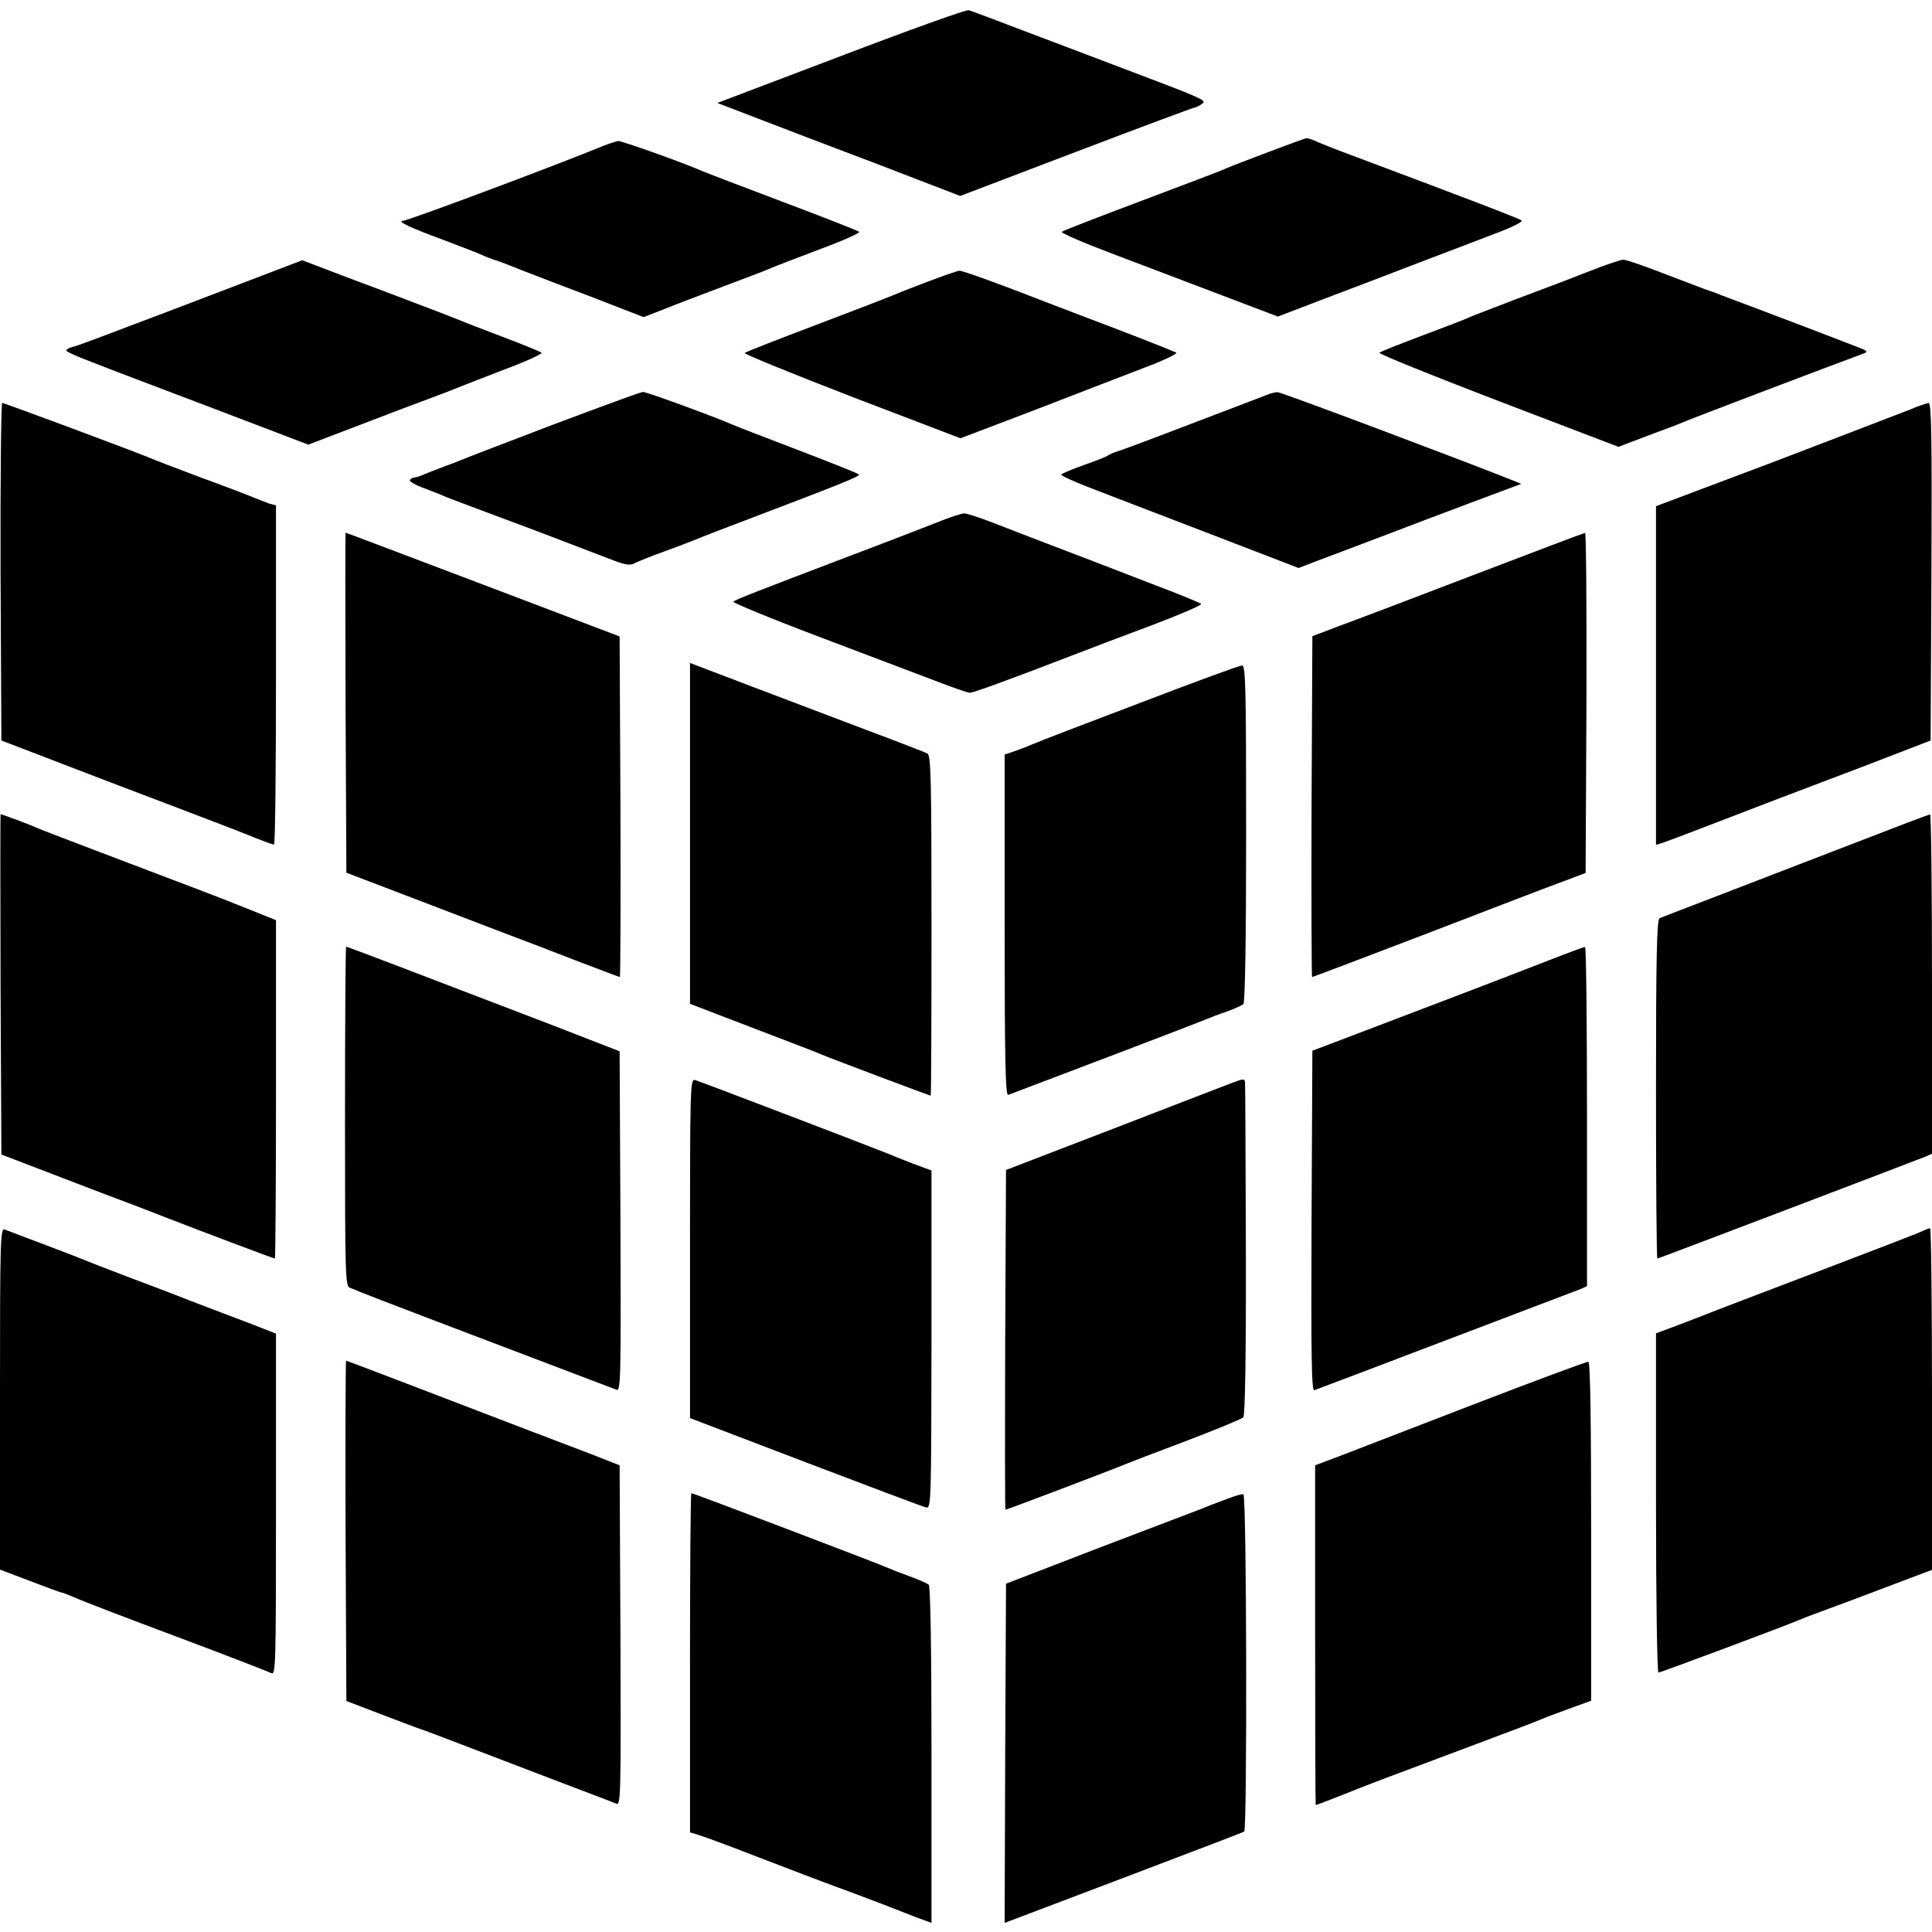
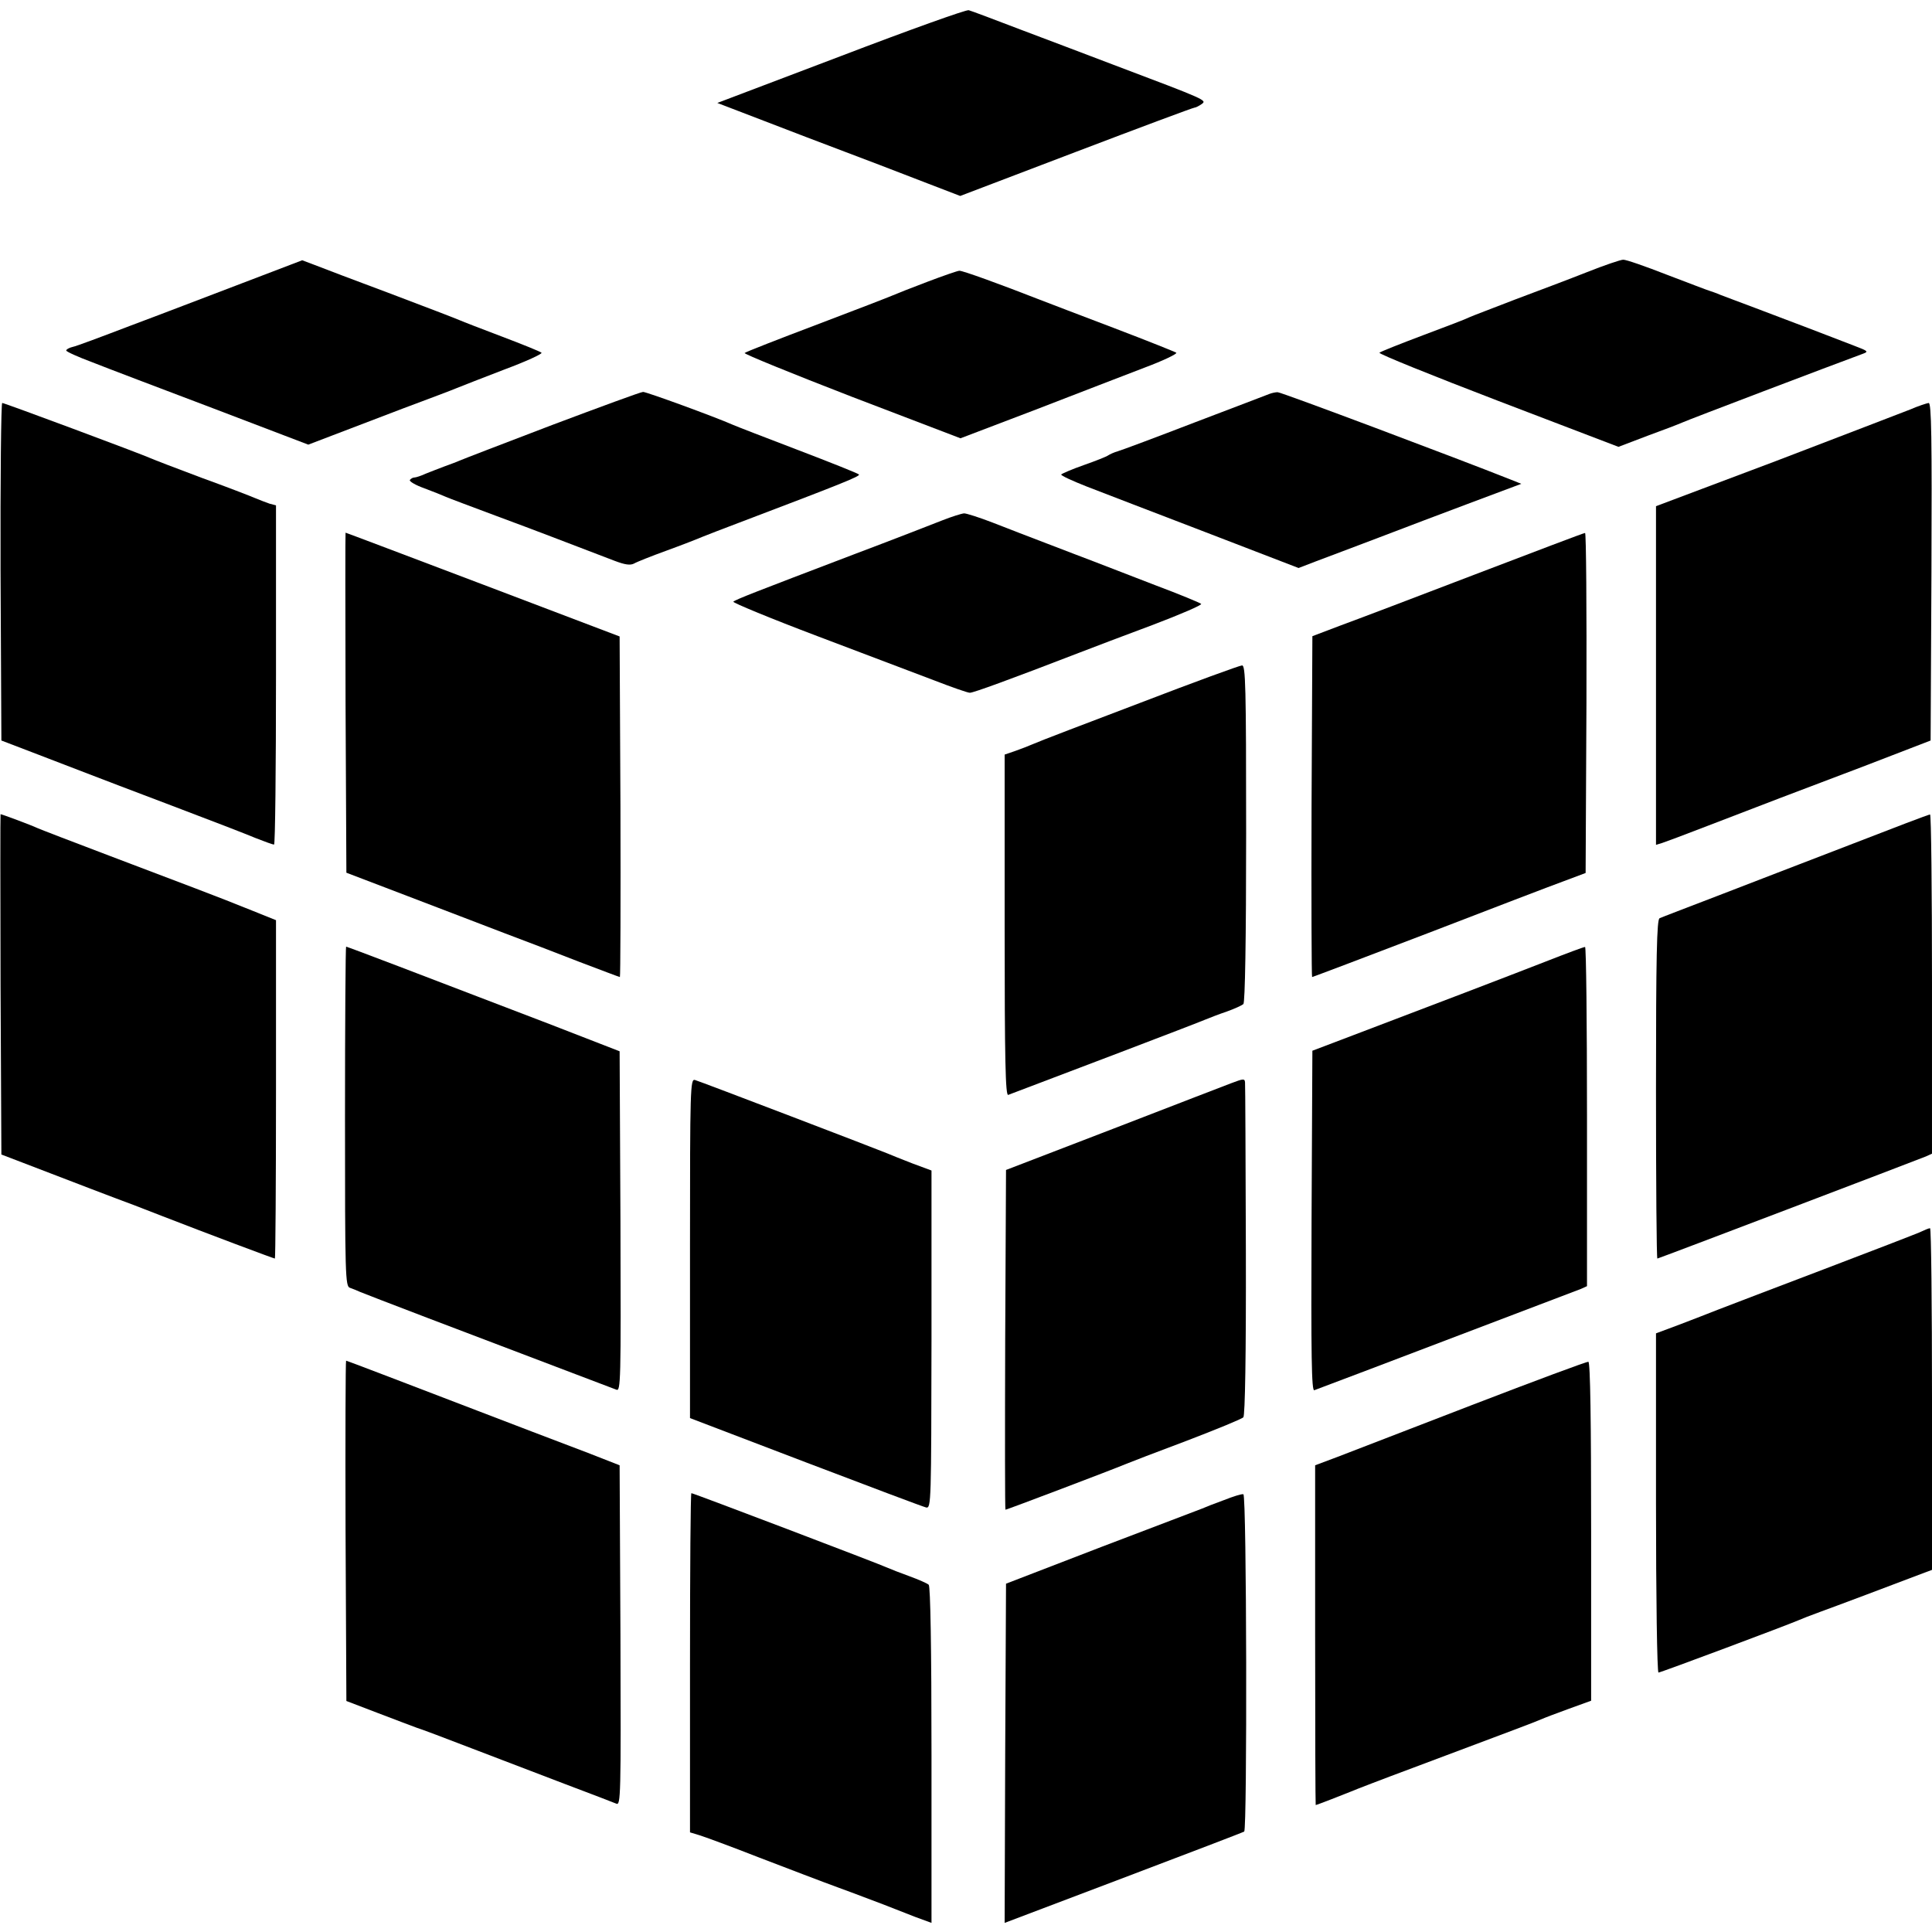
<svg xmlns="http://www.w3.org/2000/svg" version="1.0" width="700pt" height="700pt" viewBox="0 0 700 700" preserveAspectRatio="xMidYMid meet">
  <g transform="translate(0,700) scale(0.1,-0.1)" fill="#000000" stroke="none">
    <path d="M3047 6797 l-448 -170 323 -124 c178 -67 376 -143 440 -168 l117 -45 420 160 c231 88 424 160 429 160 4 0 16 6 26 13 19 14 20 14 -319 142 -82 31 -231 88 -330 125 -99 38 -187 71 -195 73 -8 3 -217 -72 -463 -166z" />
-     <path d="M4595 6449 c-71 -27 -139 -53 -150 -58 -11 -6 -148 -58 -305 -117 -157 -59 -289 -110 -293 -114 -4 -4 77 -39 180 -78 103 -39 281 -107 395 -150 l208 -79 167 64 c93 35 245 93 338 129 94 36 219 83 278 106 60 22 105 44 100 49 -7 7 -207 83 -588 226 -66 24 -134 51 -152 59 -17 8 -35 14 -40 13 -4 0 -66 -23 -138 -50z" />
-     <path d="M2165 6463 c-180 -73 -688 -263 -705 -263 -24 -1 28 -26 146 -69 60 -23 118 -45 129 -50 22 -10 57 -24 65 -25 3 -1 41 -15 85 -33 44 -17 163 -63 264 -101 l183 -71 72 28 c39 16 134 52 211 81 77 29 154 58 170 65 17 8 99 39 183 71 84 31 149 60 145 64 -4 4 -129 53 -278 109 -148 56 -279 106 -290 111 -68 30 -293 110 -305 109 -8 -1 -42 -12 -75 -26z" />
    <path d="M875 5973 c-121 -46 -303 -116 -405 -154 -102 -39 -195 -74 -207 -76 -13 -3 -23 -9 -23 -13 0 -4 42 -23 93 -42 50 -20 248 -95 438 -167 l346 -132 89 34 c49 19 163 62 254 97 91 34 179 67 195 74 17 7 94 37 172 67 78 29 139 57 135 61 -4 4 -68 30 -142 58 -74 28 -144 55 -155 60 -11 5 -123 48 -250 96 -126 47 -250 94 -275 104 l-45 17 -220 -84z" />
    <path d="M5750 6014 c-63 -25 -180 -69 -260 -99 -80 -31 -154 -59 -165 -64 -11 -6 -87 -35 -170 -66 -82 -31 -153 -59 -157 -63 -4 -4 189 -82 429 -174 l437 -167 105 40 c58 21 115 43 126 48 16 8 548 210 654 249 22 8 20 10 -30 29 -74 29 -245 94 -359 137 -52 19 -108 41 -125 47 -16 7 -34 13 -40 15 -5 1 -75 28 -154 58 -79 31 -151 56 -160 55 -9 0 -68 -20 -131 -45z" />
    <path d="M3360 5979 c-58 -22 -114 -44 -125 -49 -11 -5 -135 -53 -275 -106 -140 -53 -258 -99 -262 -103 -4 -3 170 -74 387 -158 l395 -151 273 104 c149 58 327 126 394 152 67 25 119 50 115 54 -4 3 -104 43 -222 88 -118 45 -242 92 -275 105 -138 54 -278 105 -289 104 -6 0 -58 -18 -116 -40z" />
    <path d="M2000 5460 c-173 -66 -324 -124 -335 -129 -11 -5 -36 -14 -55 -21 -19 -7 -49 -19 -67 -26 -17 -8 -36 -14 -41 -14 -6 0 -13 -4 -17 -9 -3 -5 21 -19 52 -30 32 -12 67 -26 78 -31 11 -5 94 -36 185 -70 146 -54 236 -89 427 -162 37 -14 56 -17 70 -10 10 6 63 27 118 47 55 20 114 43 130 50 17 7 77 30 135 52 366 139 439 168 432 174 -4 4 -104 44 -222 89 -118 45 -224 86 -235 91 -63 28 -312 119 -325 119 -8 0 -157 -55 -330 -120z" />
    <path d="M4600 5573 c-8 -3 -130 -50 -270 -103 -140 -54 -266 -101 -280 -105 -14 -4 -29 -11 -35 -15 -5 -4 -45 -20 -88 -35 -43 -15 -79 -31 -82 -34 -2 -4 40 -23 93 -44 53 -21 248 -95 432 -166 l335 -129 65 25 c36 13 137 52 225 85 88 34 240 91 338 128 l179 67 -40 16 c-186 74 -832 317 -843 316 -8 0 -21 -3 -29 -6z" />
    <path d="M2 4929 l3 -612 115 -44 c63 -24 149 -57 190 -73 41 -16 183 -70 315 -120 132 -50 267 -102 300 -116 33 -13 63 -24 68 -24 4 0 7 276 7 614 l0 615 -23 6 c-12 4 -35 13 -52 20 -16 7 -104 41 -195 74 -91 34 -174 66 -185 71 -38 17 -529 200 -537 200 -4 0 -7 -275 -6 -611z" />
    <path d="M6920 5516 c-30 -12 -250 -96 -487 -187 l-433 -163 0 -614 0 -613 23 7 c12 4 85 31 162 61 129 50 412 158 495 189 19 7 98 37 175 67 l140 54 3 611 c2 487 0 612 -10 612 -7 -1 -38 -11 -68 -24z" />
    <path d="M3415 5115 c-33 -13 -179 -70 -325 -125 -357 -136 -424 -162 -433 -170 -4 -3 133 -60 305 -125 172 -65 364 -138 425 -161 62 -24 119 -44 127 -44 13 0 142 47 396 145 47 18 167 64 267 101 100 38 179 72 175 76 -4 4 -79 35 -167 68 -88 34 -187 72 -220 85 -33 12 -109 42 -170 65 -60 23 -149 57 -197 76 -49 19 -96 34 -105 34 -10 -1 -45 -12 -78 -25z" />
    <path d="M1252 4454 l3 -616 220 -84 c121 -46 279 -107 350 -134 72 -27 195 -74 274 -105 79 -30 145 -55 147 -55 2 0 3 278 2 617 l-3 617 -495 188 c-272 103 -496 188 -498 188 -1 0 -1 -277 0 -616z" />
    <path d="M5345 4919 c-214 -82 -435 -166 -490 -186 l-100 -38 -3 -618 c-1 -339 0 -617 2 -617 2 0 190 71 417 158 228 88 450 173 494 189 l80 30 3 617 c1 339 -1 616 -5 615 -5 0 -183 -68 -398 -150z" />
-     <path d="M2500 3981 l0 -618 138 -53 c75 -29 178 -68 227 -87 50 -19 99 -38 110 -43 24 -11 394 -150 397 -150 2 0 3 277 3 616 0 536 -2 617 -15 624 -8 4 -105 42 -215 83 -110 42 -300 114 -422 160 l-223 85 0 -617z" />
    <path d="M4130 4453 c-195 -74 -368 -140 -385 -148 -16 -7 -47 -19 -67 -26 l-38 -13 0 -619 c0 -491 3 -618 13 -614 154 58 690 262 712 272 17 7 53 21 80 30 28 10 54 22 60 27 6 5 10 234 10 618 0 536 -2 610 -15 609 -8 0 -175 -61 -370 -136z" />
    <path d="M2 3433 l3 -616 180 -69 c99 -38 203 -78 230 -88 28 -10 104 -39 170 -65 167 -65 407 -155 411 -155 2 0 4 276 4 613 l0 613 -82 33 c-46 18 -92 37 -103 41 -25 10 -119 46 -420 160 -132 50 -249 95 -260 100 -21 10 -128 50 -133 50 -1 0 -1 -277 0 -617z" />
    <path d="M6700 3938 c-157 -60 -373 -144 -480 -185 -107 -41 -201 -77 -207 -80 -10 -4 -13 -137 -13 -619 0 -338 2 -614 5 -614 4 0 931 353 973 370 l22 10 0 615 c0 338 -3 615 -7 614 -5 0 -136 -50 -293 -111z" />
    <path d="M1250 2955 c0 -578 1 -616 18 -621 9 -3 26 -10 37 -15 18 -8 387 -149 770 -294 77 -29 148 -56 158 -60 16 -7 17 25 15 610 l-3 616 -255 99 c-480 184 -731 280 -736 280 -2 0 -4 -277 -4 -615z" />
    <path d="M5600 3516 c-136 -53 -418 -161 -695 -266 l-150 -57 -3 -618 c-2 -492 0 -616 10 -612 124 46 949 361 966 367 l22 10 0 615 c0 338 -3 615 -7 614 -5 0 -69 -24 -143 -53z" />
    <path d="M2500 2477 l0 -615 419 -160 c231 -88 427 -162 437 -164 18 -3 18 23 19 609 l0 612 -70 26 c-38 15 -79 31 -90 36 -28 12 -676 260 -697 266 -17 5 -18 -29 -18 -610z" />
    <path d="M4460 3075 c-19 -7 -210 -81 -425 -164 l-390 -150 -3 -615 c-1 -339 -1 -616 1 -616 5 0 395 148 432 164 17 7 118 46 225 86 107 41 200 79 205 85 6 8 10 222 9 606 -1 327 -2 600 -3 607 -1 15 -6 14 -51 -3z" />
-     <path d="M0 1933 l0 -620 108 -41 c60 -23 112 -42 115 -42 4 0 26 -9 50 -19 23 -11 188 -74 367 -141 179 -67 333 -127 343 -132 16 -8 17 24 17 611 l0 619 -97 38 c-54 20 -147 56 -208 79 -60 24 -166 64 -235 90 -69 26 -138 53 -155 60 -16 7 -84 33 -150 58 -66 25 -128 48 -137 52 -17 7 -18 -26 -18 -612z" />
    <path d="M6955 2535 c-16 -7 -174 -68 -350 -135 -176 -67 -347 -132 -380 -145 -33 -13 -97 -38 -142 -55 l-83 -31 0 -615 c0 -340 4 -614 9 -614 8 0 467 172 506 189 11 5 47 19 80 31 50 18 268 100 378 142 l27 10 0 619 c0 341 -3 619 -7 619 -5 0 -21 -7 -38 -15z" />
    <path d="M1252 1454 l3 -617 115 -44 c63 -24 126 -48 140 -53 14 -4 104 -38 200 -75 96 -37 249 -95 340 -130 91 -34 173 -66 183 -70 16 -7 17 24 15 610 l-3 616 -115 45 c-63 24 -155 59 -205 78 -493 189 -668 256 -671 256 -2 0 -3 -277 -2 -616z" />
    <path d="M5335 1910 c-225 -87 -446 -172 -490 -189 l-80 -30 0 -616 c0 -338 1 -615 2 -615 4 0 106 40 128 49 11 5 112 44 225 86 368 138 445 167 465 176 11 5 56 22 100 38 l80 29 0 613 c0 400 -3 613 -10 615 -6 1 -194 -69 -420 -156z" />
    <path d="M2500 975 l0 -614 33 -10 c17 -5 115 -41 217 -81 102 -39 232 -89 290 -110 58 -21 130 -49 160 -60 30 -12 82 -32 115 -45 l60 -22 0 608 c0 392 -4 611 -10 617 -5 5 -37 19 -70 31 -33 12 -69 26 -80 31 -25 12 -703 270 -710 270 -3 0 -5 -277 -5 -615z" />
    <path d="M4435 1565 c-33 -12 -69 -26 -80 -31 -11 -4 -175 -67 -365 -139 l-345 -133 -3 -614 -2 -615 430 163 c237 90 434 165 438 168 11 7 9 1219 -3 1222 -6 2 -37 -8 -70 -21z" />
  </g>
</svg>